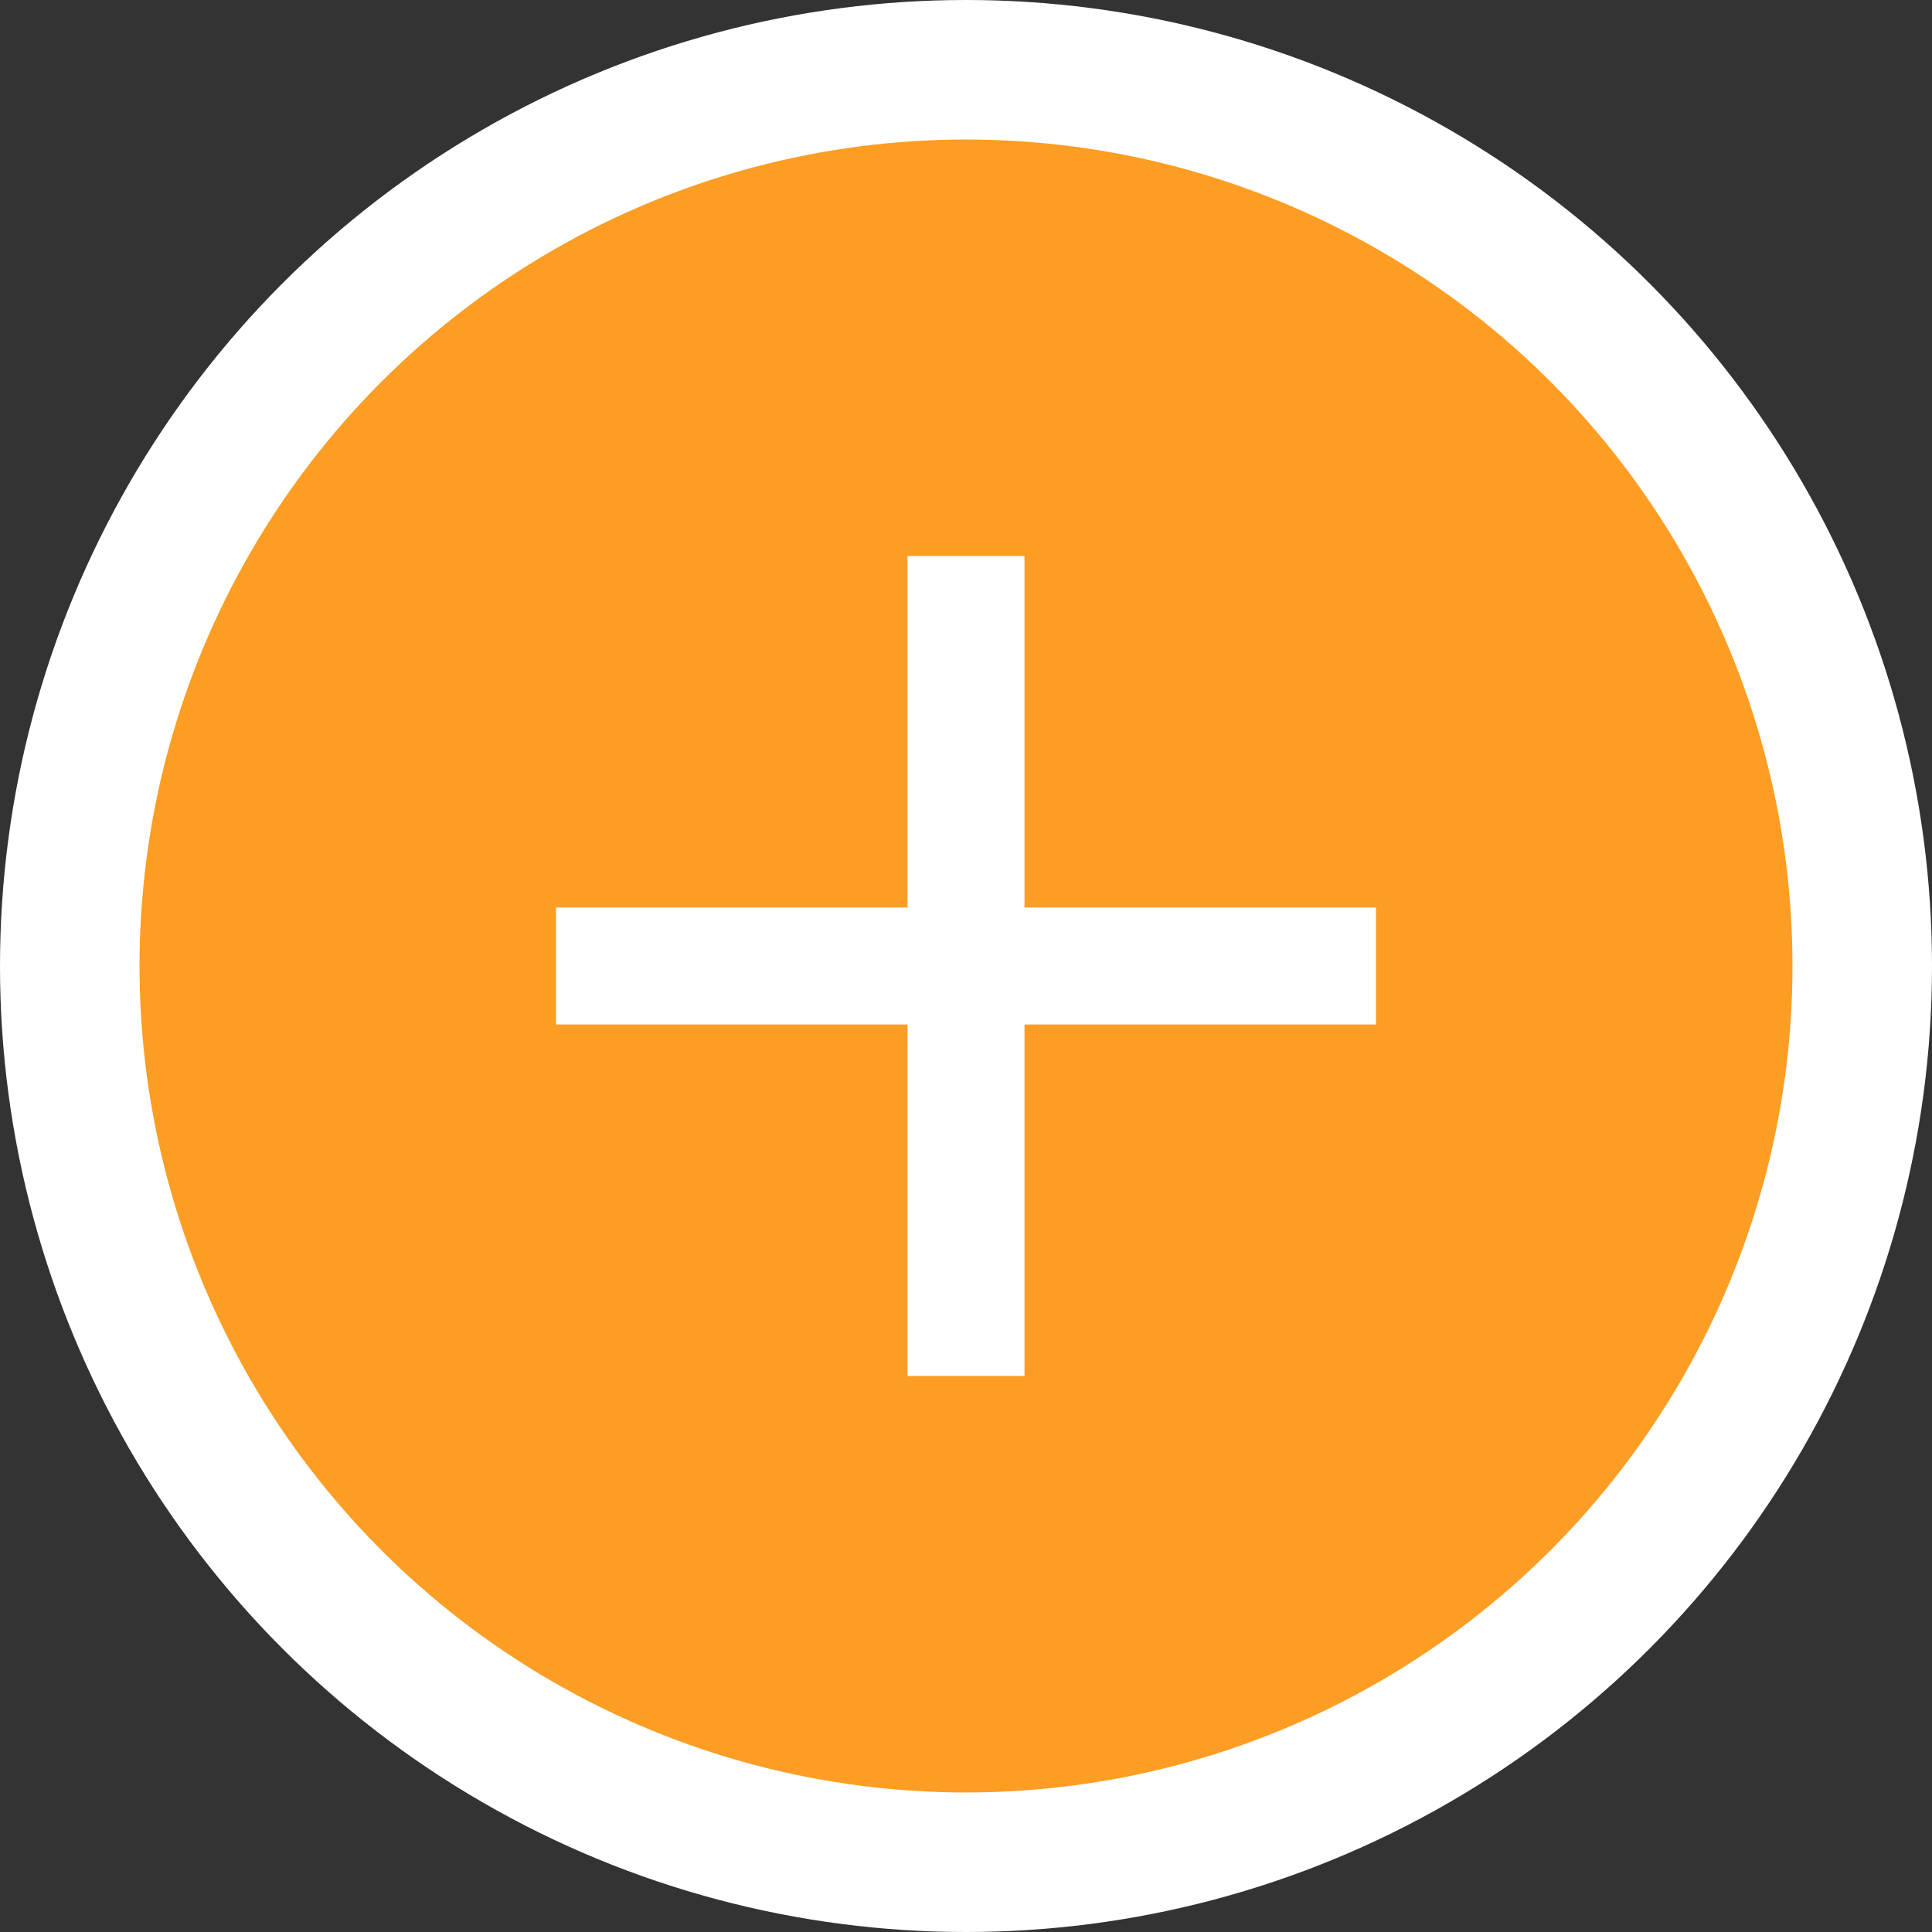
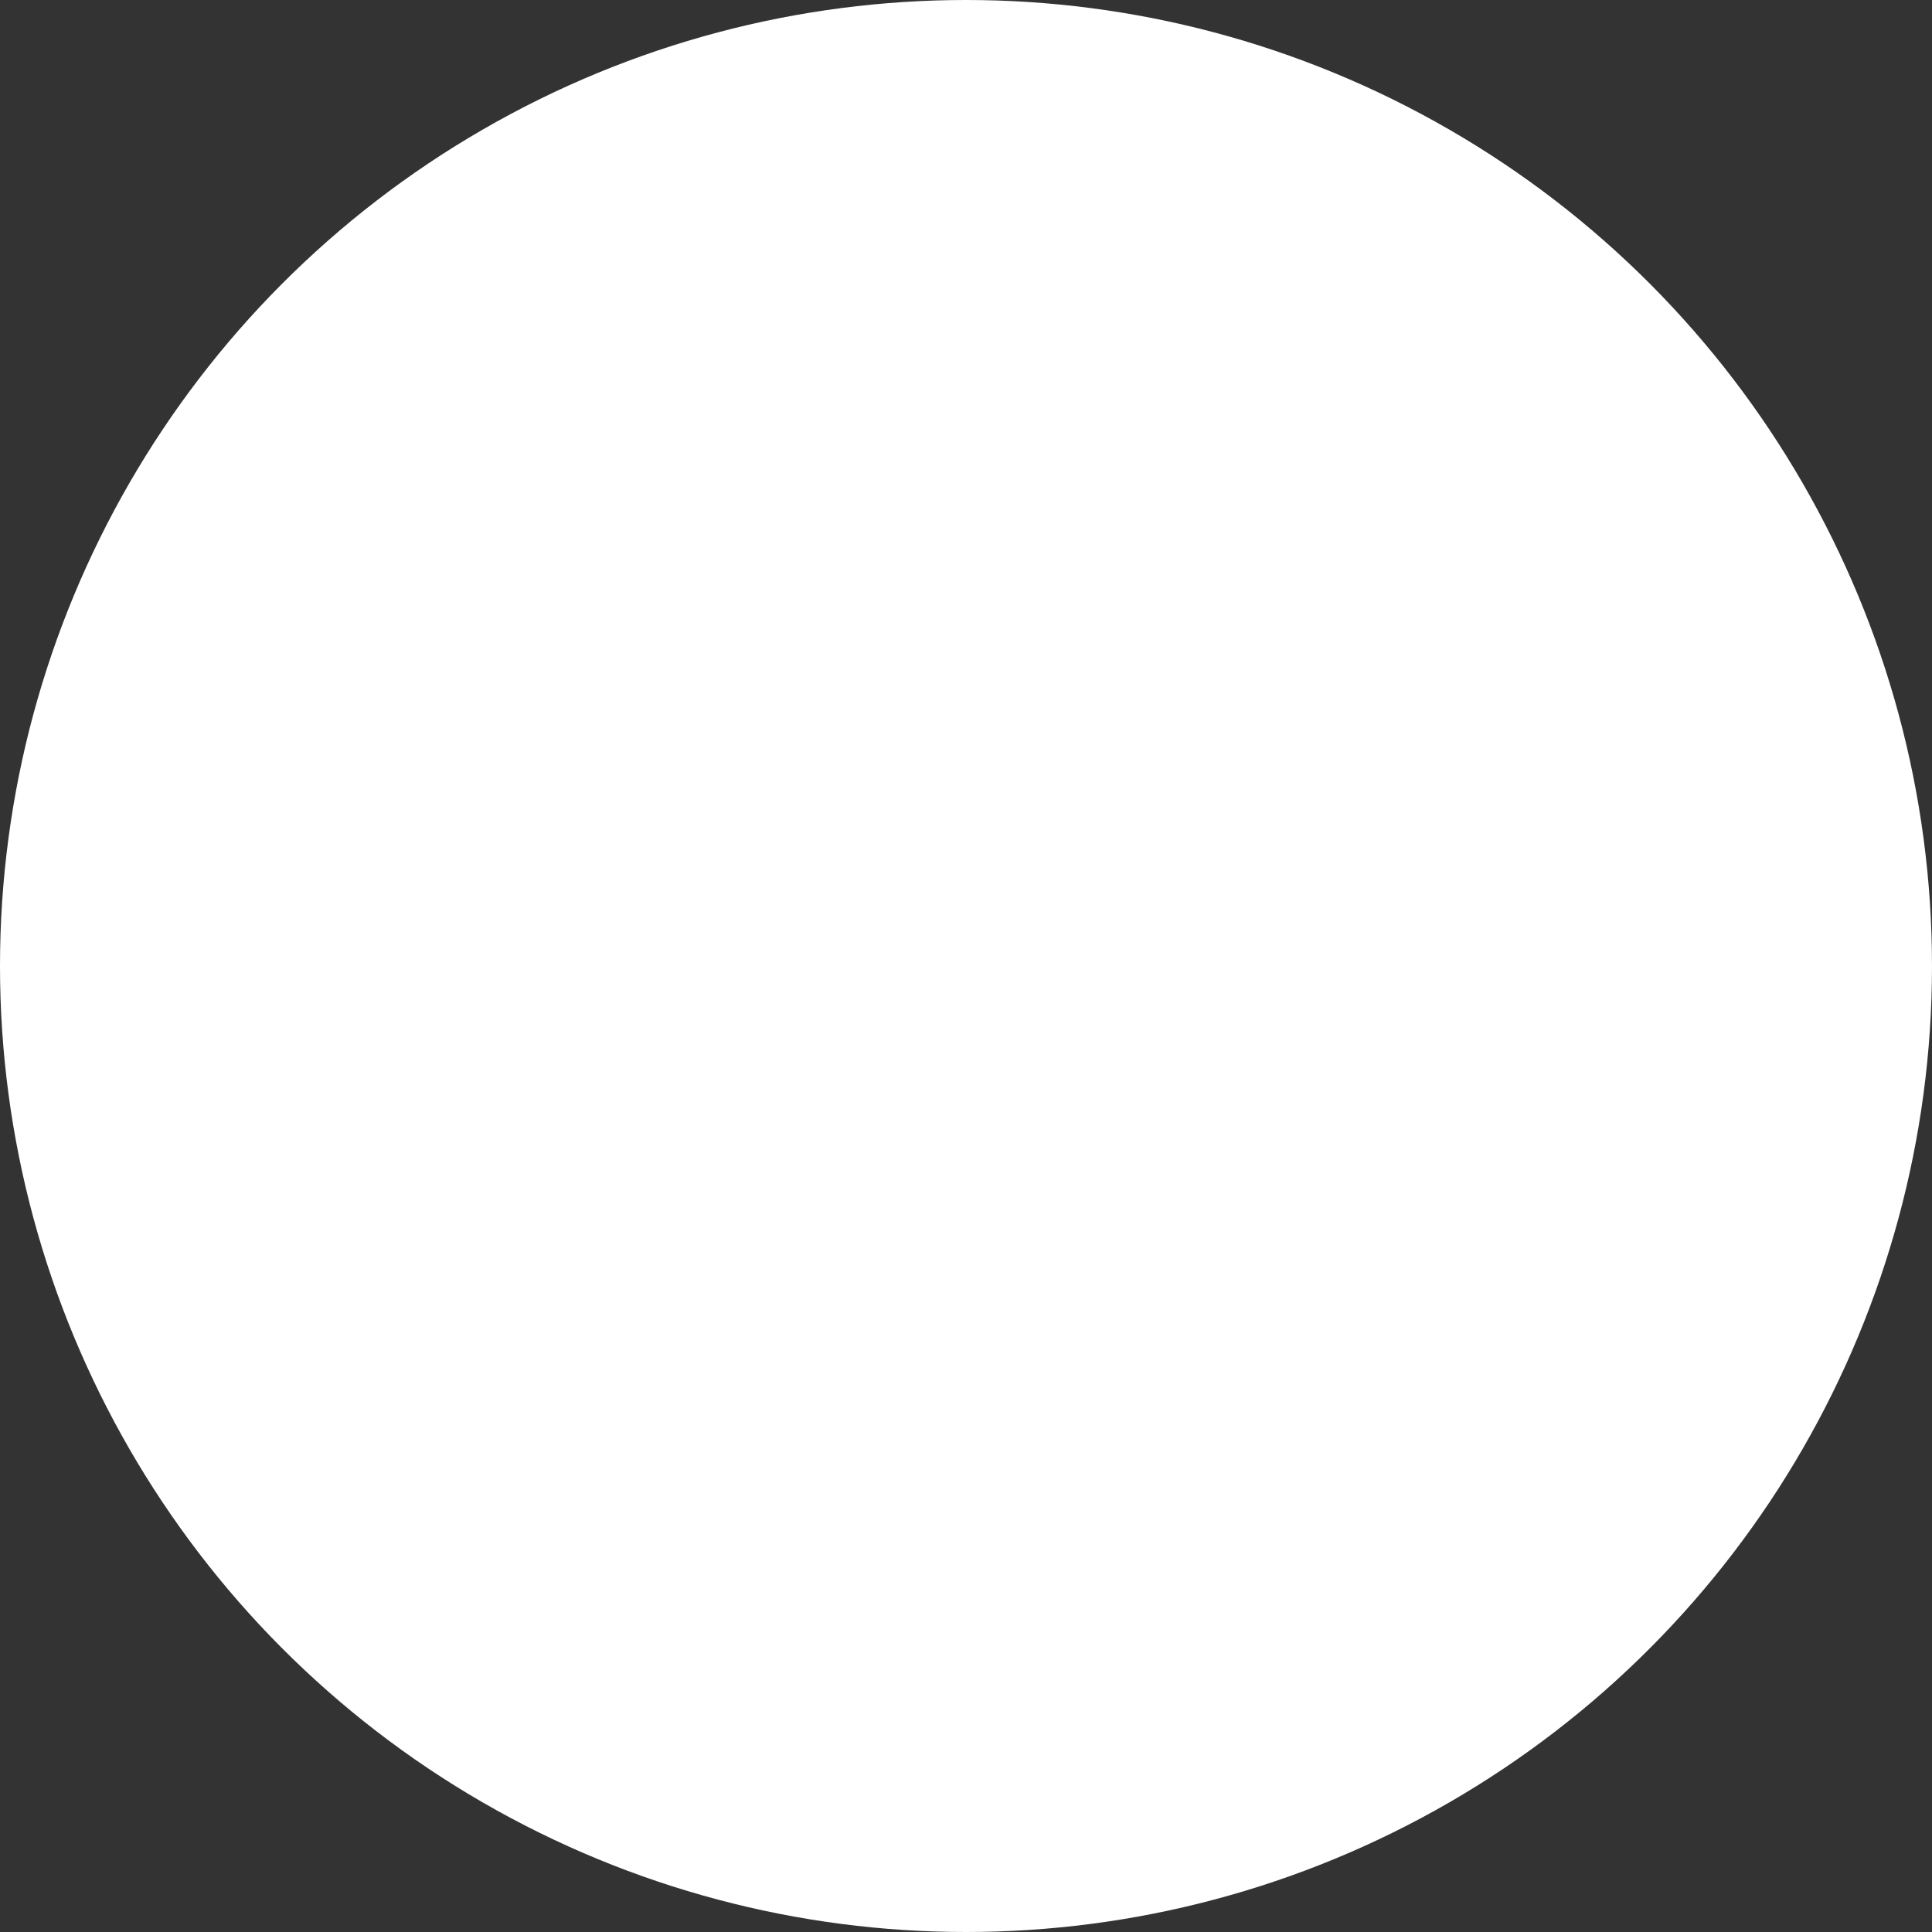
<svg xmlns="http://www.w3.org/2000/svg" id="_2.1_CASE_PRES" data-name="2.1 CASE PRES" viewBox="0 0 36 36" aria-hidden="true" width="36px" height="36px">
  <rect x="0" y="0" width="36" height="36" fill="#333333" stroke="none" />
  <defs>
    <linearGradient class="cerosgradient" data-cerosgradient="true" id="CerosGradient_id047ea94e8" gradientUnits="userSpaceOnUse" x1="50%" y1="100%" x2="50%" y2="0%">
      <stop offset="0%" stop-color="#d1d1d1" />
      <stop offset="100%" stop-color="#d1d1d1" />
    </linearGradient>
    <linearGradient />
    <style>
      .cls-1-68c2df347363d{
        fill: #fff;
      }

      .cls-2-68c2df347363d{
        fill: #fd9d24;
      }
    </style>
  </defs>
  <circle class="cls-1-68c2df347363d" cx="18" cy="18" r="18" />
-   <circle class="cls-2-68c2df347363d" cx="18" cy="18" r="15.4" />
-   <path class="cls-1-68c2df347363d" d="M19.09,19.09h6.55v-2.18h-6.55s0-6.55,0-6.55h-2.18v6.55s-6.55,0-6.55,0v2.18h6.55s0,6.55,0,6.55h2.18v-6.55Z" />
</svg>